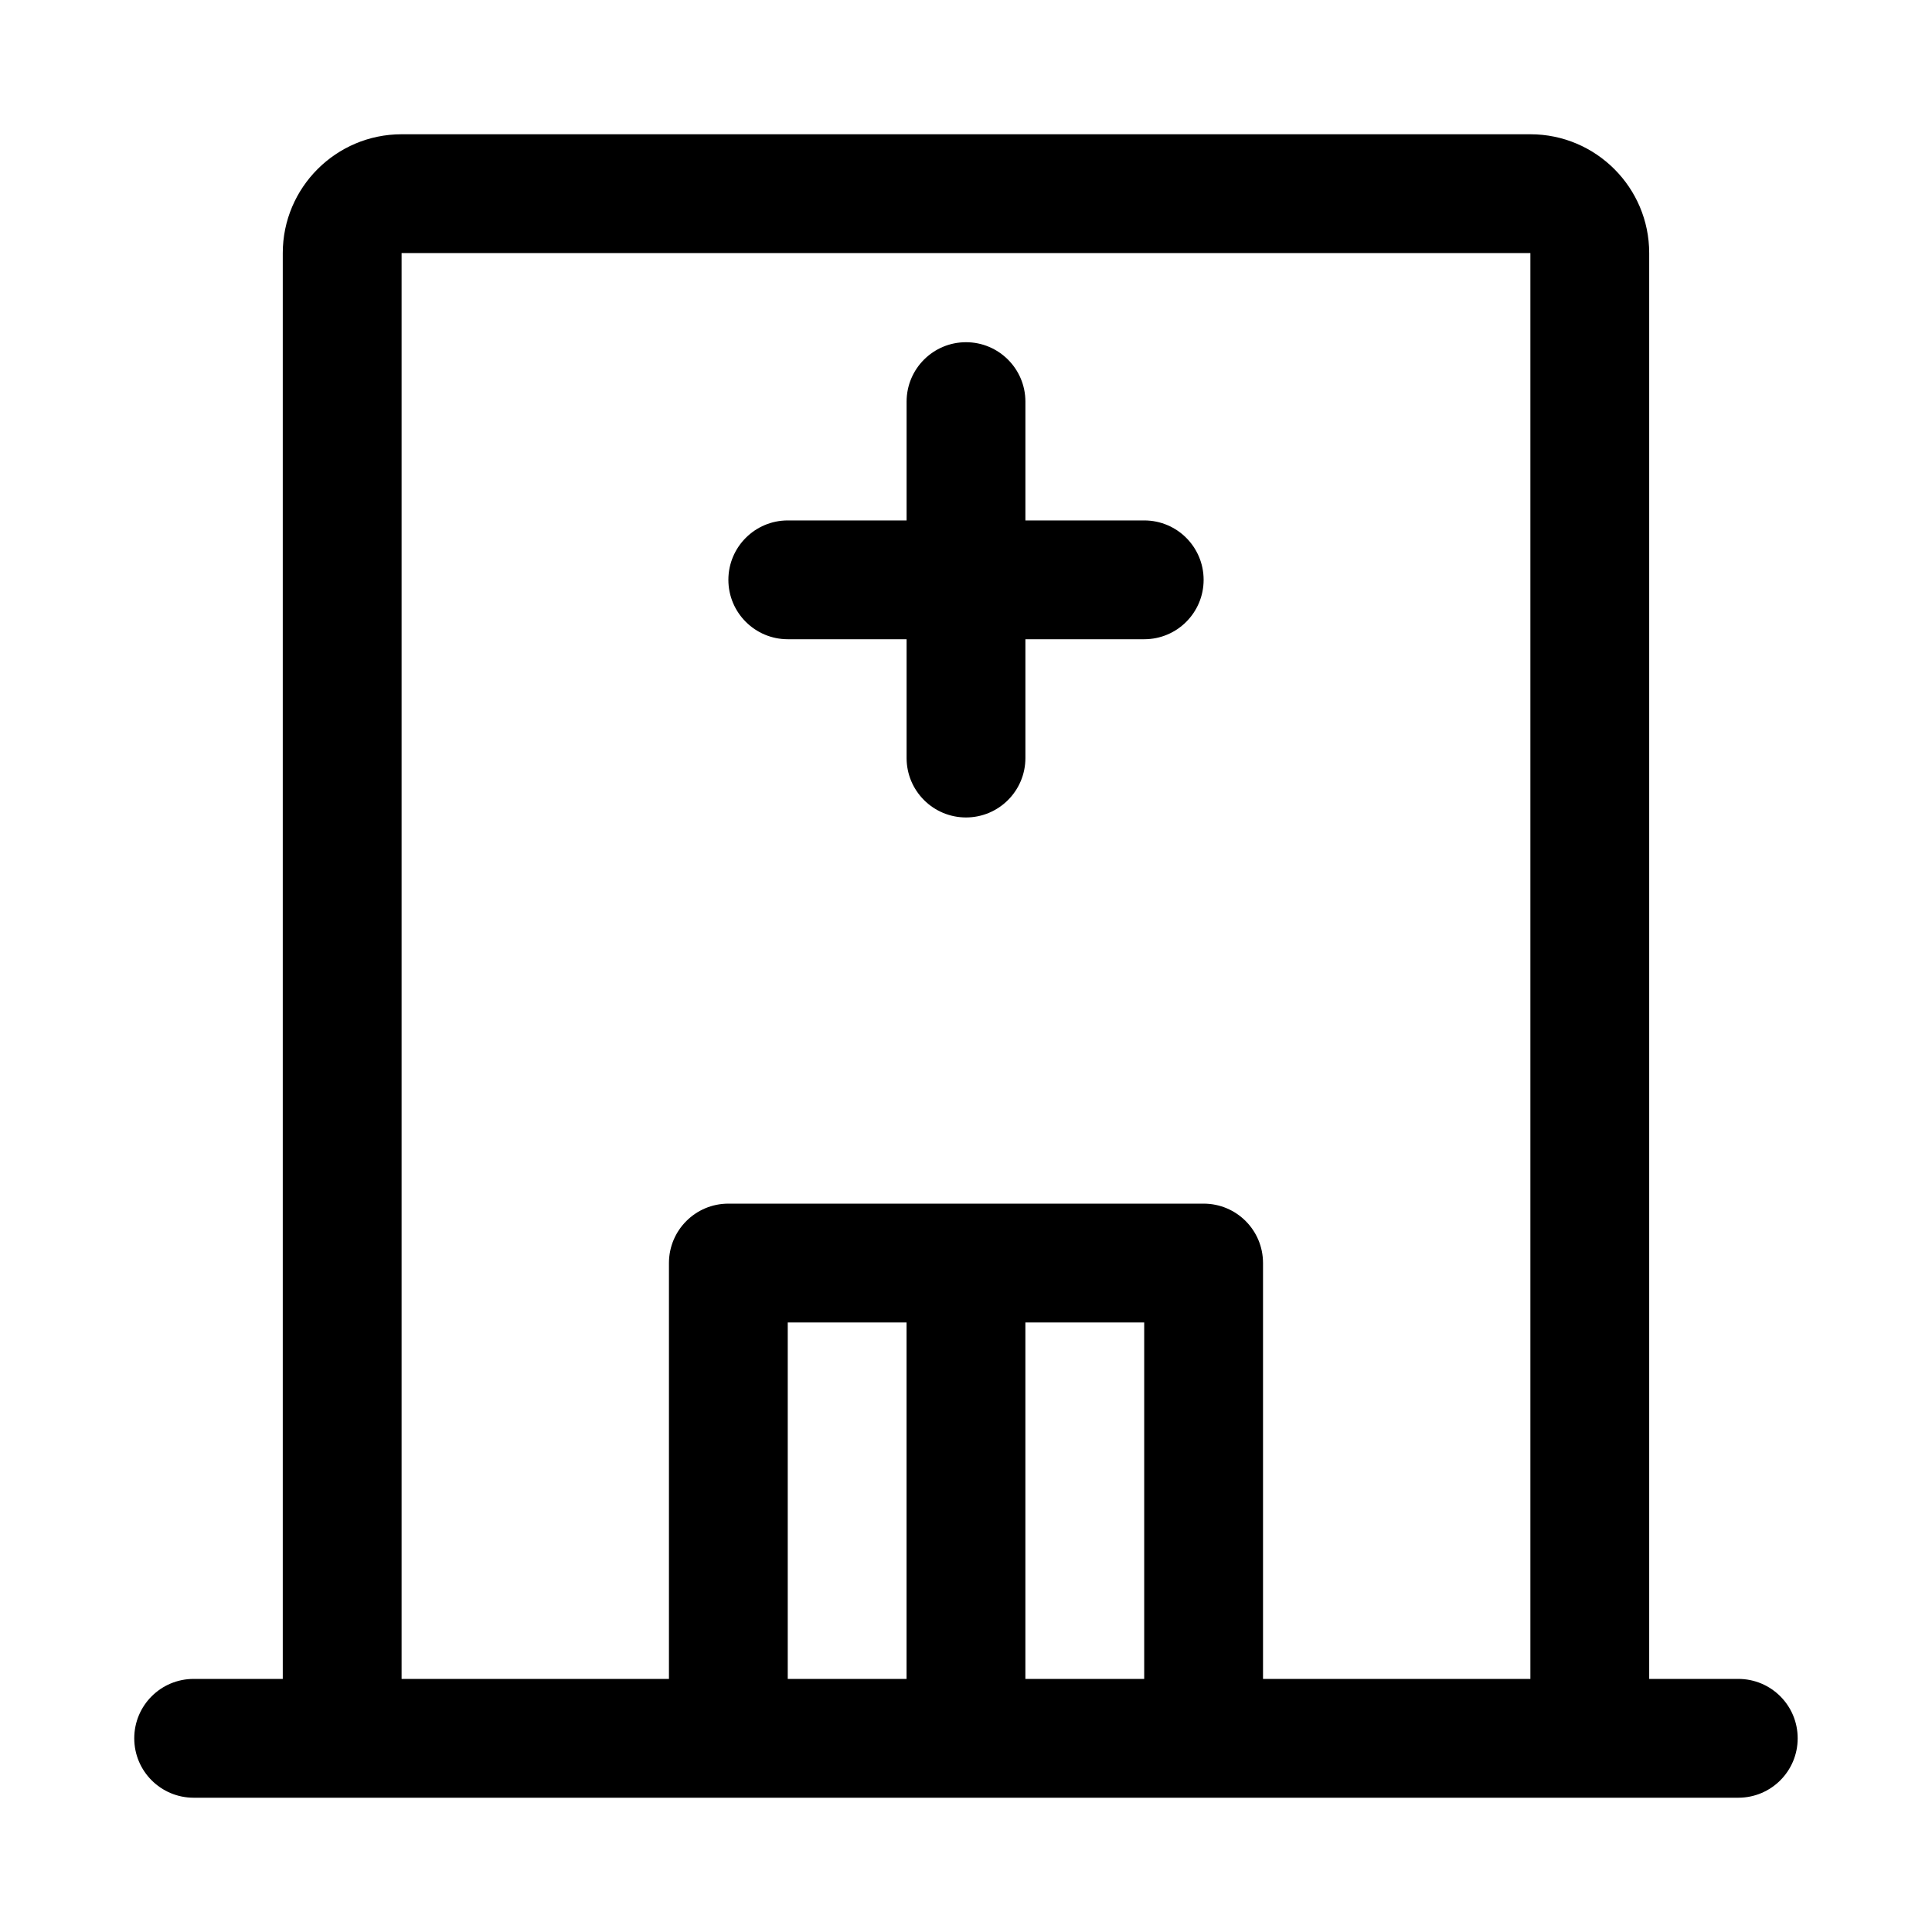
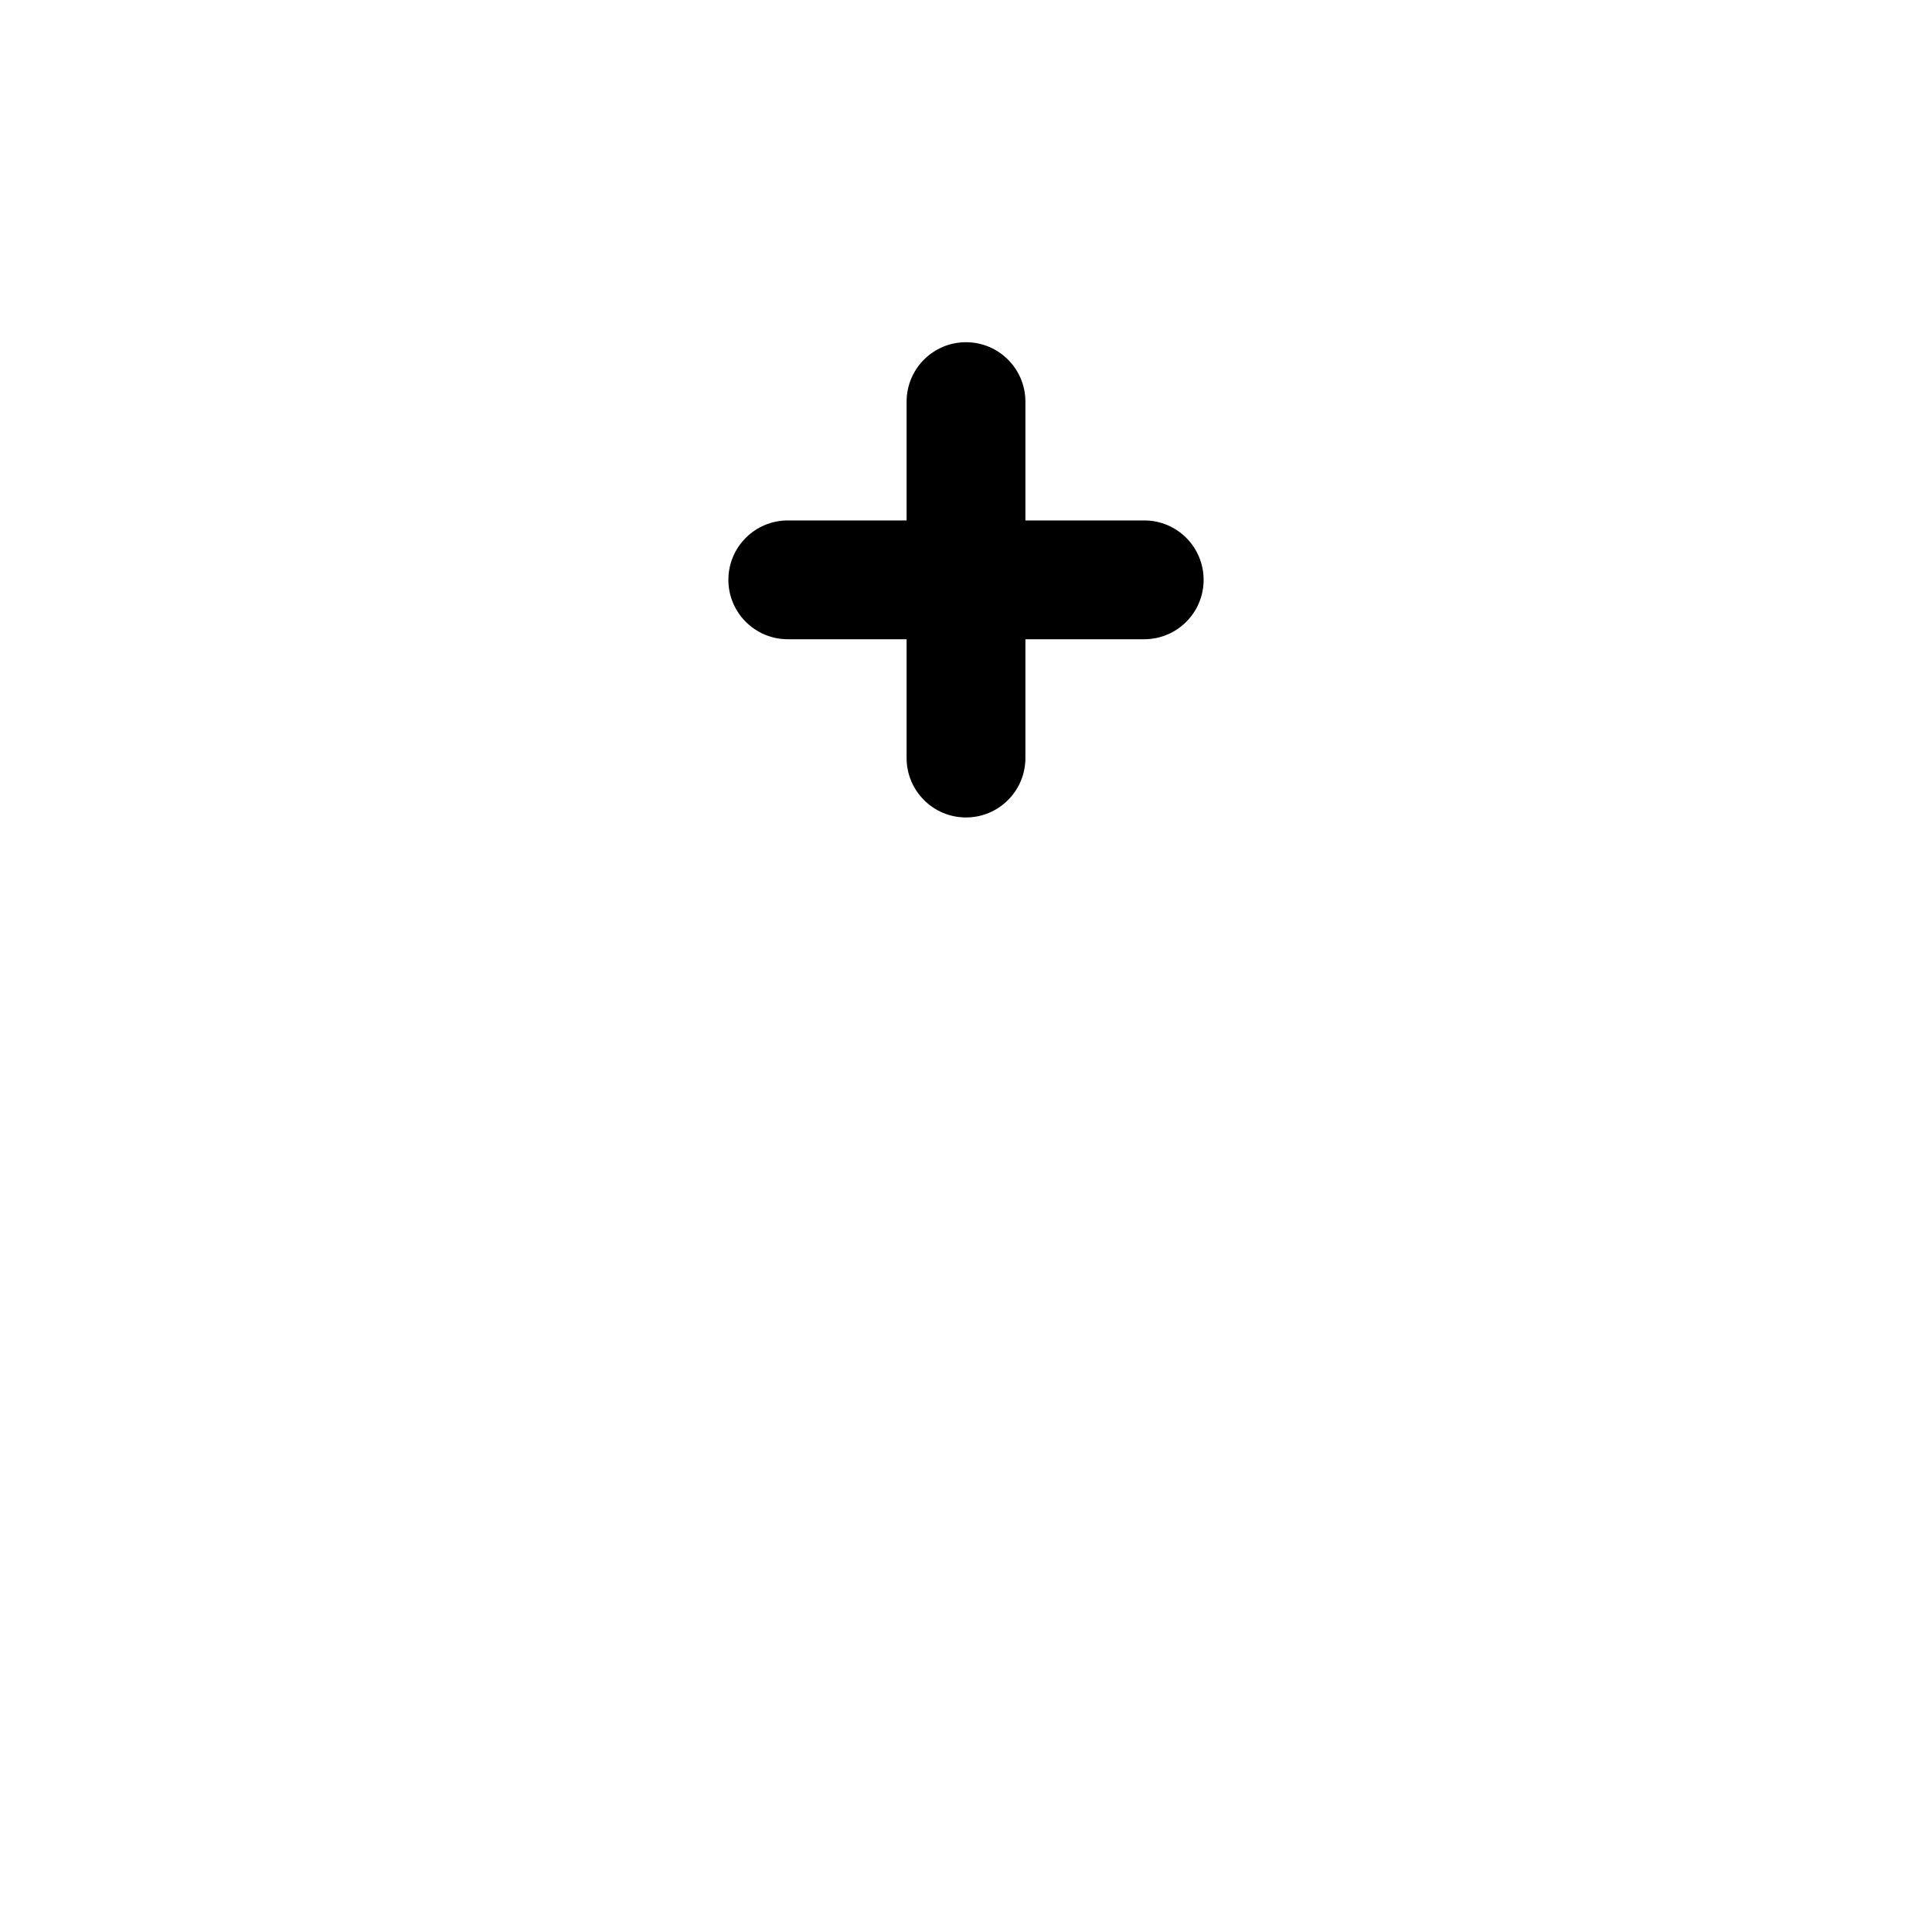
<svg xmlns="http://www.w3.org/2000/svg" fill="#000000" width="800px" height="800px" version="1.1" viewBox="144 144 512 512">
  <g>
-     <path d="m604.67 588.93h-23.617v-377.86c0-17.367-14.121-31.488-31.488-31.488h-299.14c-17.367 0-31.488 14.121-31.488 31.488v377.86h-23.617c-8.691 0-15.742 7.039-15.742 15.742 0 8.707 7.055 15.742 15.742 15.742h409.34c8.707 0 15.742-7.039 15.742-15.742 0.004-8.703-7.031-15.742-15.738-15.742zm-251.91 0v-94.465h31.488v94.465zm62.977 0v-94.465h31.488v94.465zm62.977 0v-110.21c0-8.707-7.039-15.742-15.742-15.742h-125.95c-8.691 0-15.742 7.039-15.742 15.742v110.21h-70.852v-377.86h299.14v377.86z" />
    <path d="m447.23 281.92h-31.488v-31.488c0-8.691-7.055-15.742-15.742-15.742-8.691 0-15.742 7.055-15.742 15.742v31.488h-31.488c-8.691 0-15.742 7.055-15.742 15.742 0 8.691 7.055 15.742 15.742 15.742h31.488v31.488c0 8.691 7.055 15.742 15.742 15.742 8.691 0 15.742-7.055 15.742-15.742v-31.488h31.488c8.707 0 15.742-7.055 15.742-15.742 0.004-8.688-7.035-15.742-15.742-15.742z" />
  </g>
</svg>